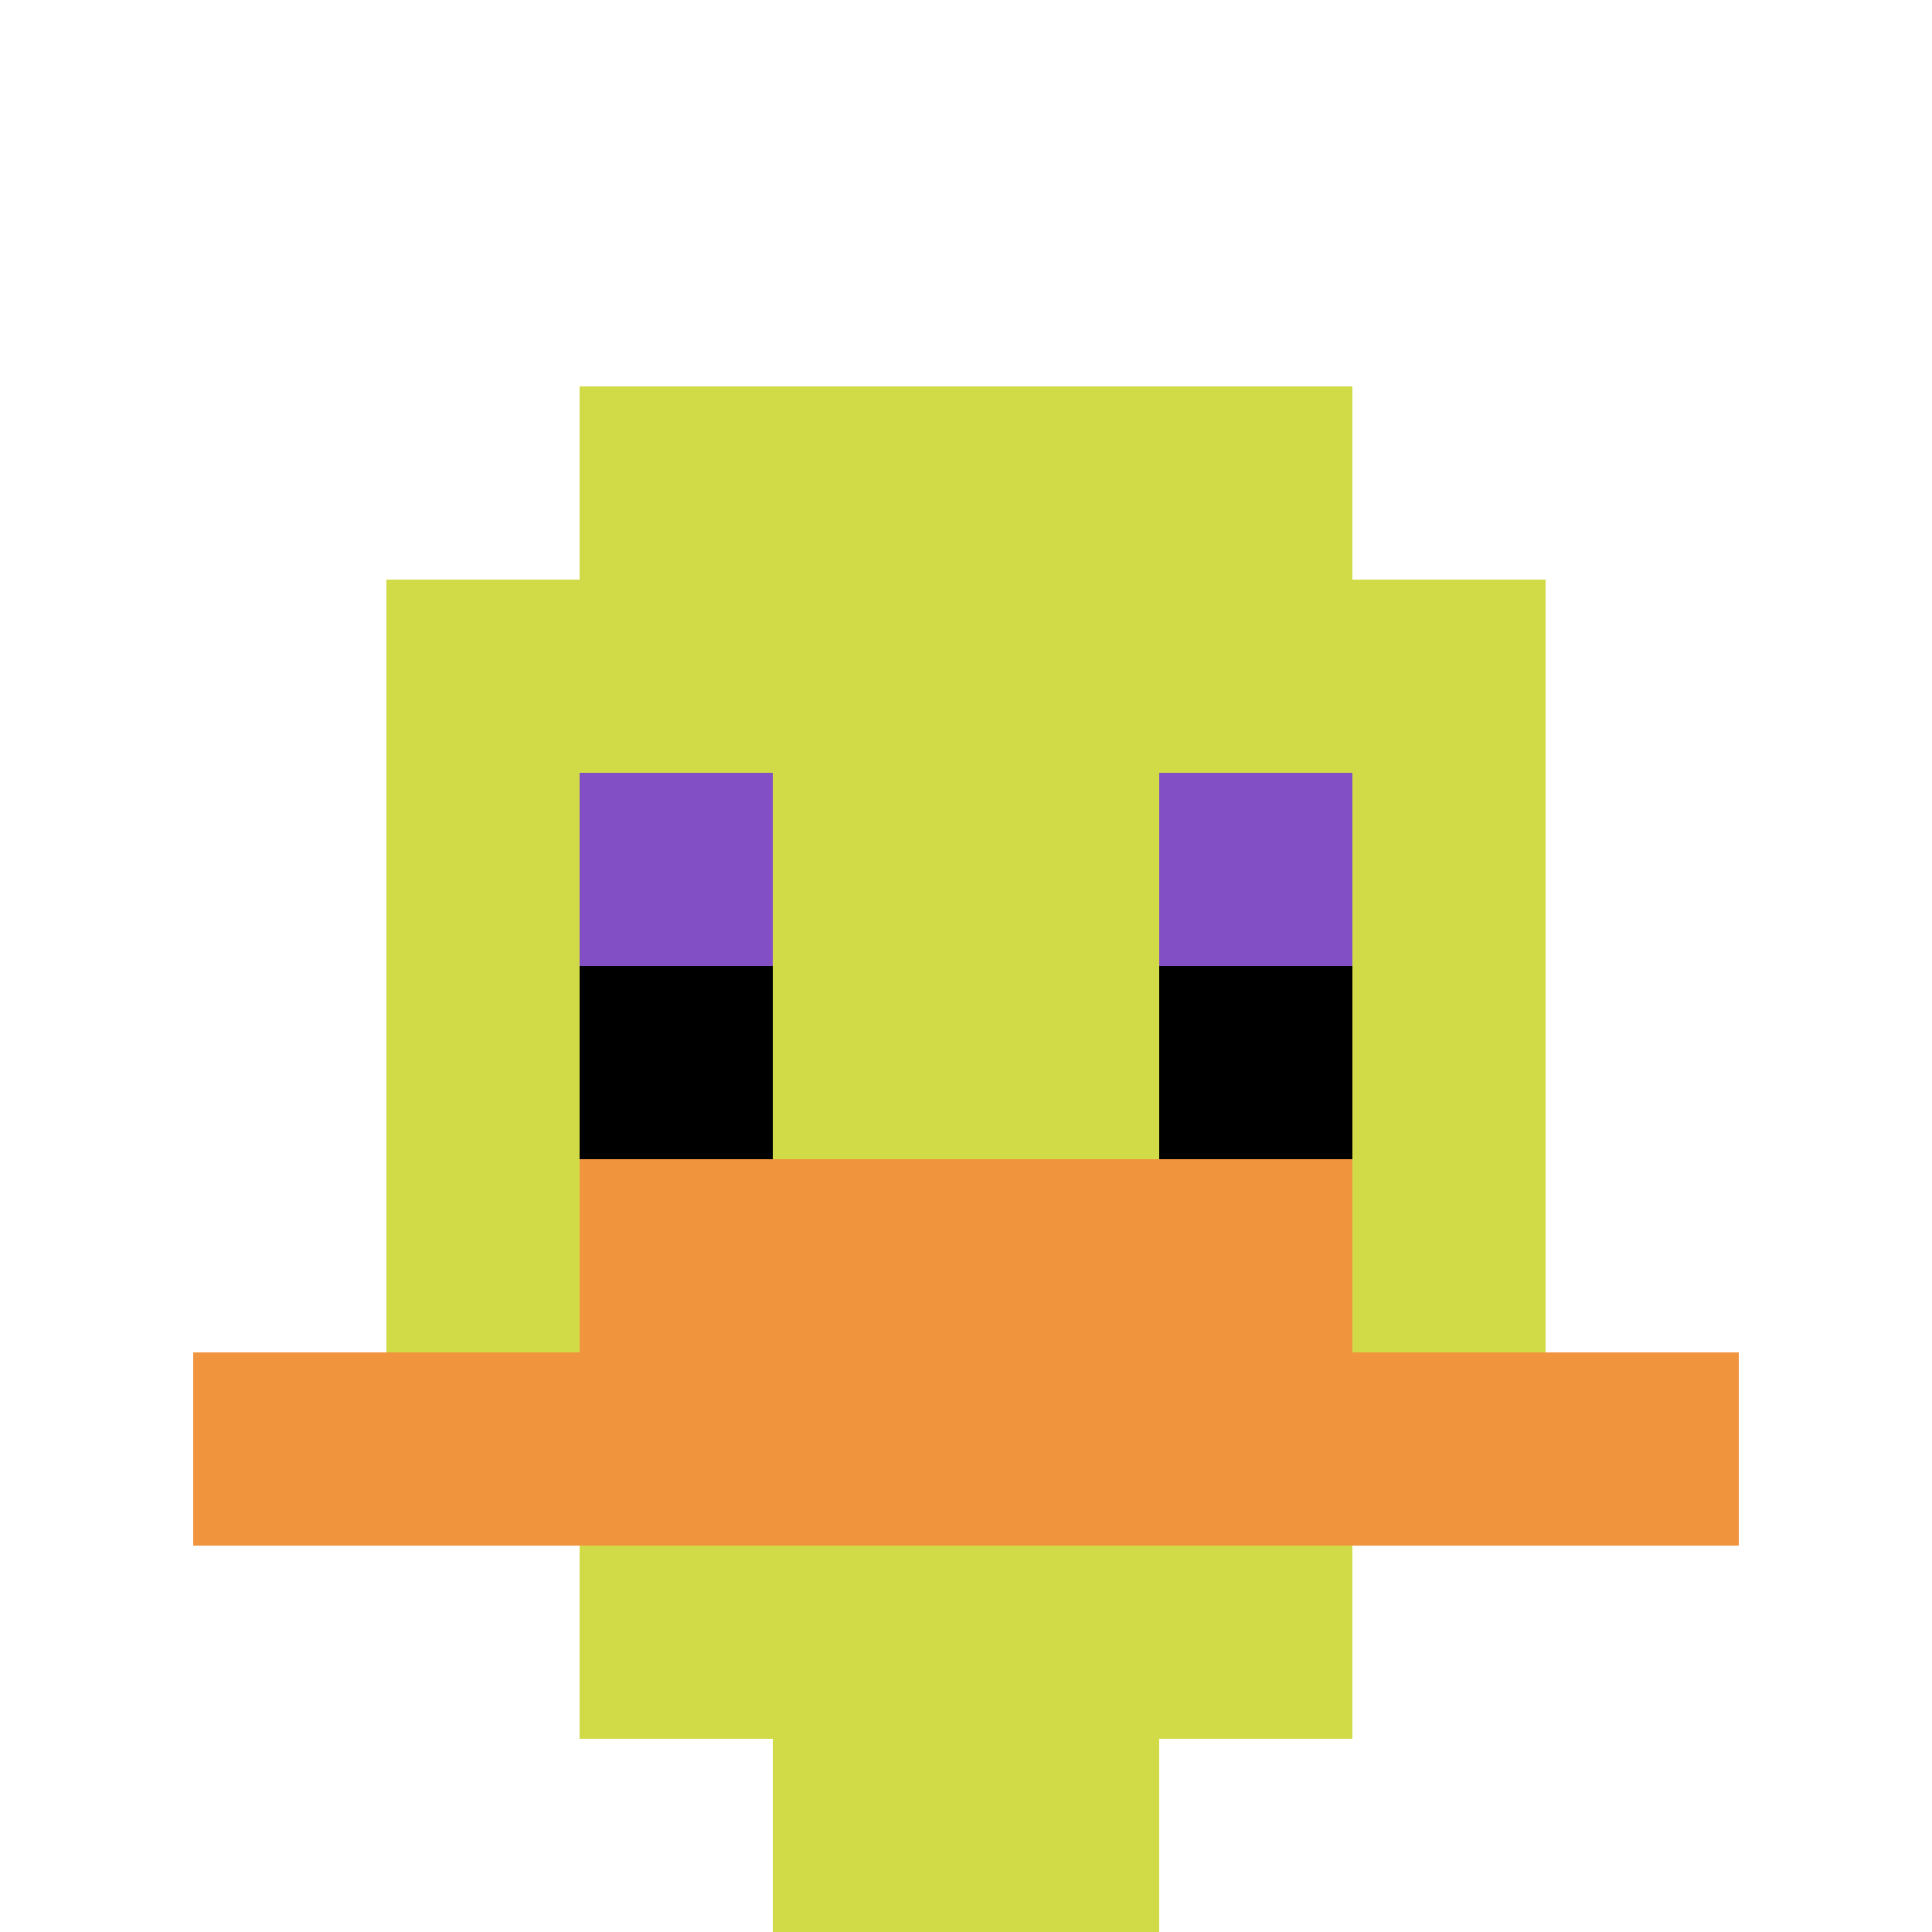
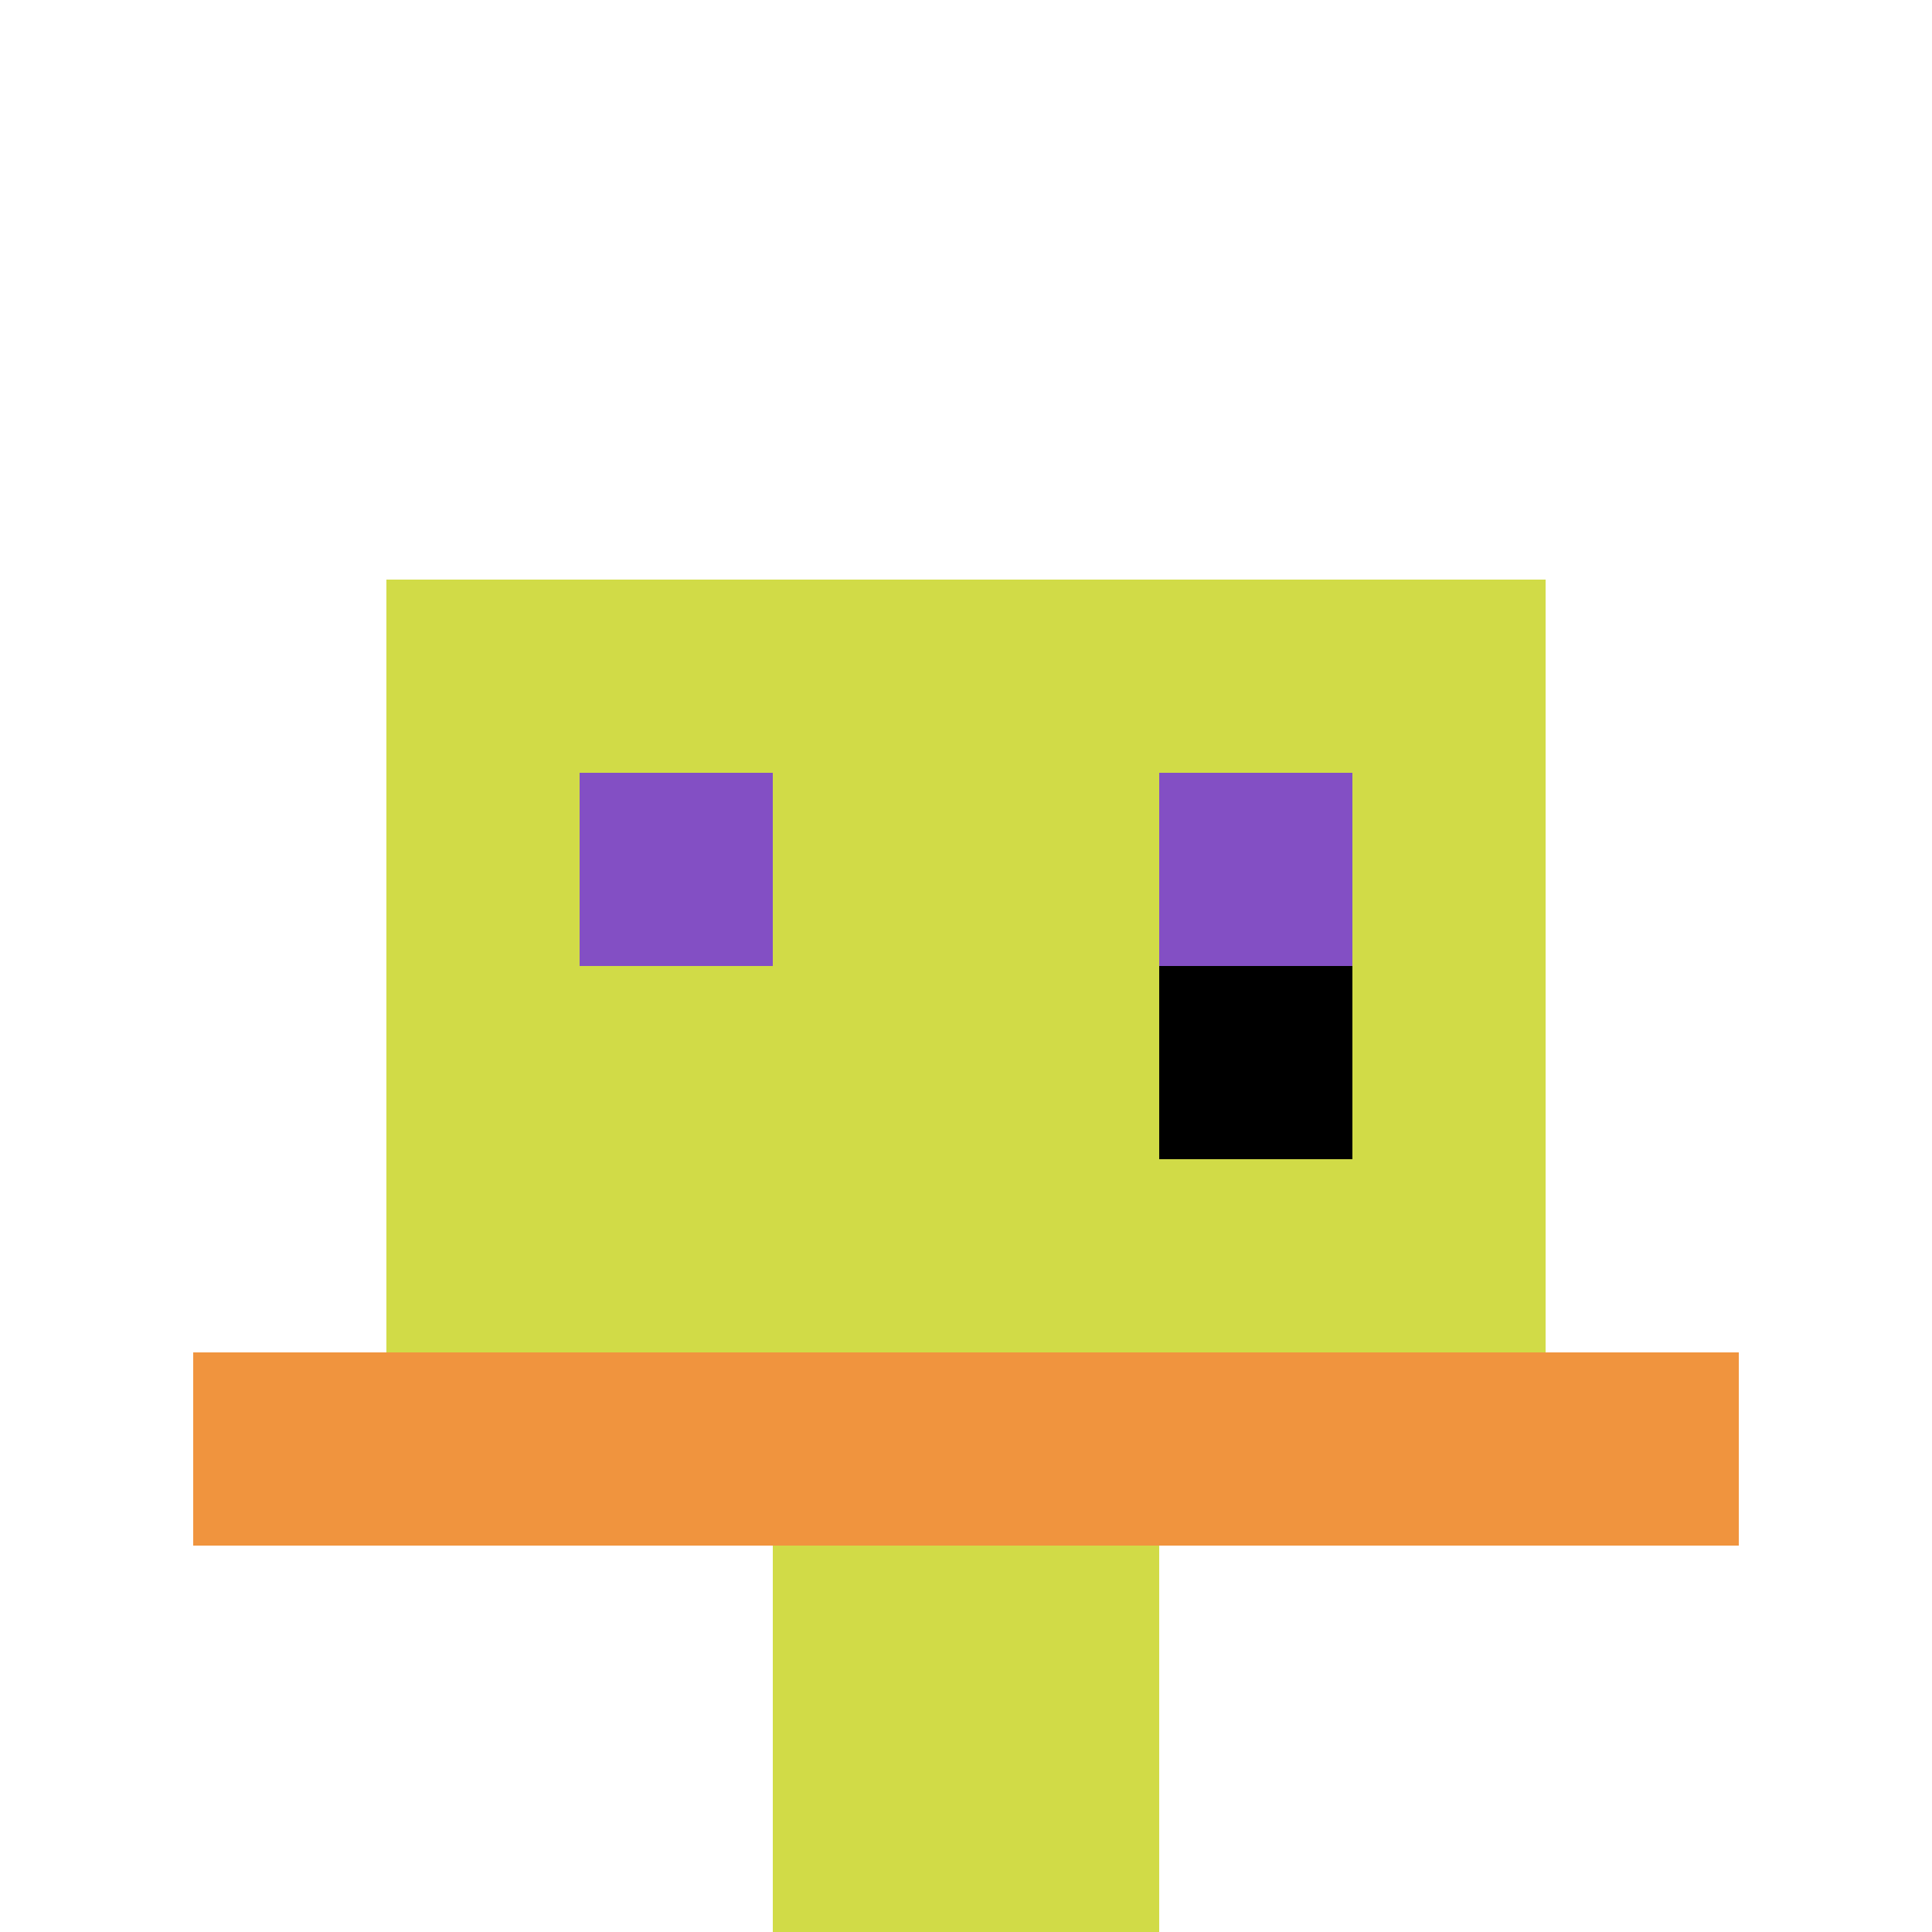
<svg xmlns="http://www.w3.org/2000/svg" version="1.1" width="876" height="876">
  <title>'goose-pfp-375549' by Dmitri Cherniak</title>
  <desc>seed=375549
backgroundColor=#5d5593
padding=37
innerPadding=0
timeout=2200
dimension=1
border=false
Save=function(){return n.handleSave()}
frame=30

Rendered at Sun Sep 15 2024 23:13:33 GMT+0800 (中国标准时间)
Generated in &lt;1ms
</desc>
  <defs />
-   <rect width="100%" height="100%" fill="#5d5593" />
  <g>
    <g id="0-0">
-       <rect x="0" y="0" height="876" width="876" fill="#ffffff" />
      <g>
-         <rect id="0-0-3-2-4-7" x="262.8" y="175.2" width="350.4" height="613.2" fill="#D1DB47" />
        <rect id="0-0-2-3-6-5" x="175.2" y="262.8" width="525.6" height="438" fill="#D1DB47" />
        <rect id="0-0-4-8-2-2" x="350.4" y="700.8" width="175.2" height="175.2" fill="#D1DB47" />
        <rect id="0-0-1-7-8-1" x="87.6" y="613.2" width="700.8" height="87.6" fill="#F0943E" />
-         <rect id="0-0-3-6-4-2" x="262.8" y="525.6" width="350.4" height="175.2" fill="#F0943E" />
        <rect id="0-0-3-4-1-1" x="262.8" y="350.4" width="87.6" height="87.6" fill="#834FC4" />
        <rect id="0-0-6-4-1-1" x="525.6" y="350.4" width="87.6" height="87.6" fill="#834FC4" />
-         <rect id="0-0-3-5-1-1" x="262.8" y="438" width="87.6" height="87.6" fill="#000000" />
        <rect id="0-0-6-5-1-1" x="525.6" y="438" width="87.6" height="87.6" fill="#000000" />
      </g>
      <rect x="0" y="0" stroke="white" stroke-width="0" height="876" width="876" fill="none" />
    </g>
  </g>
</svg>